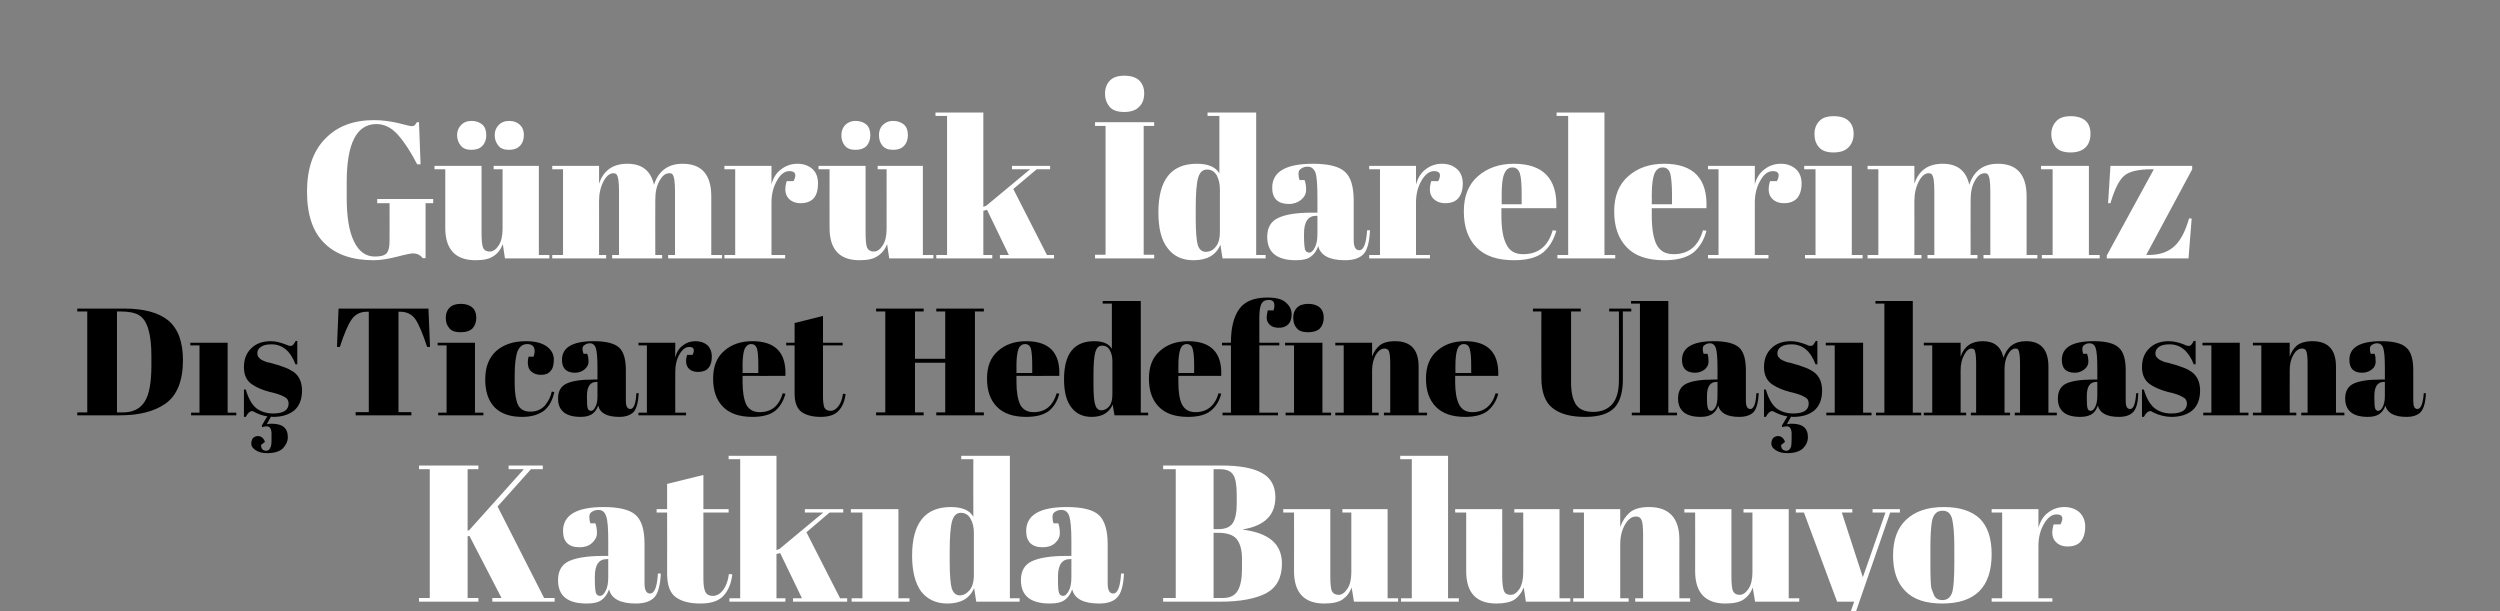
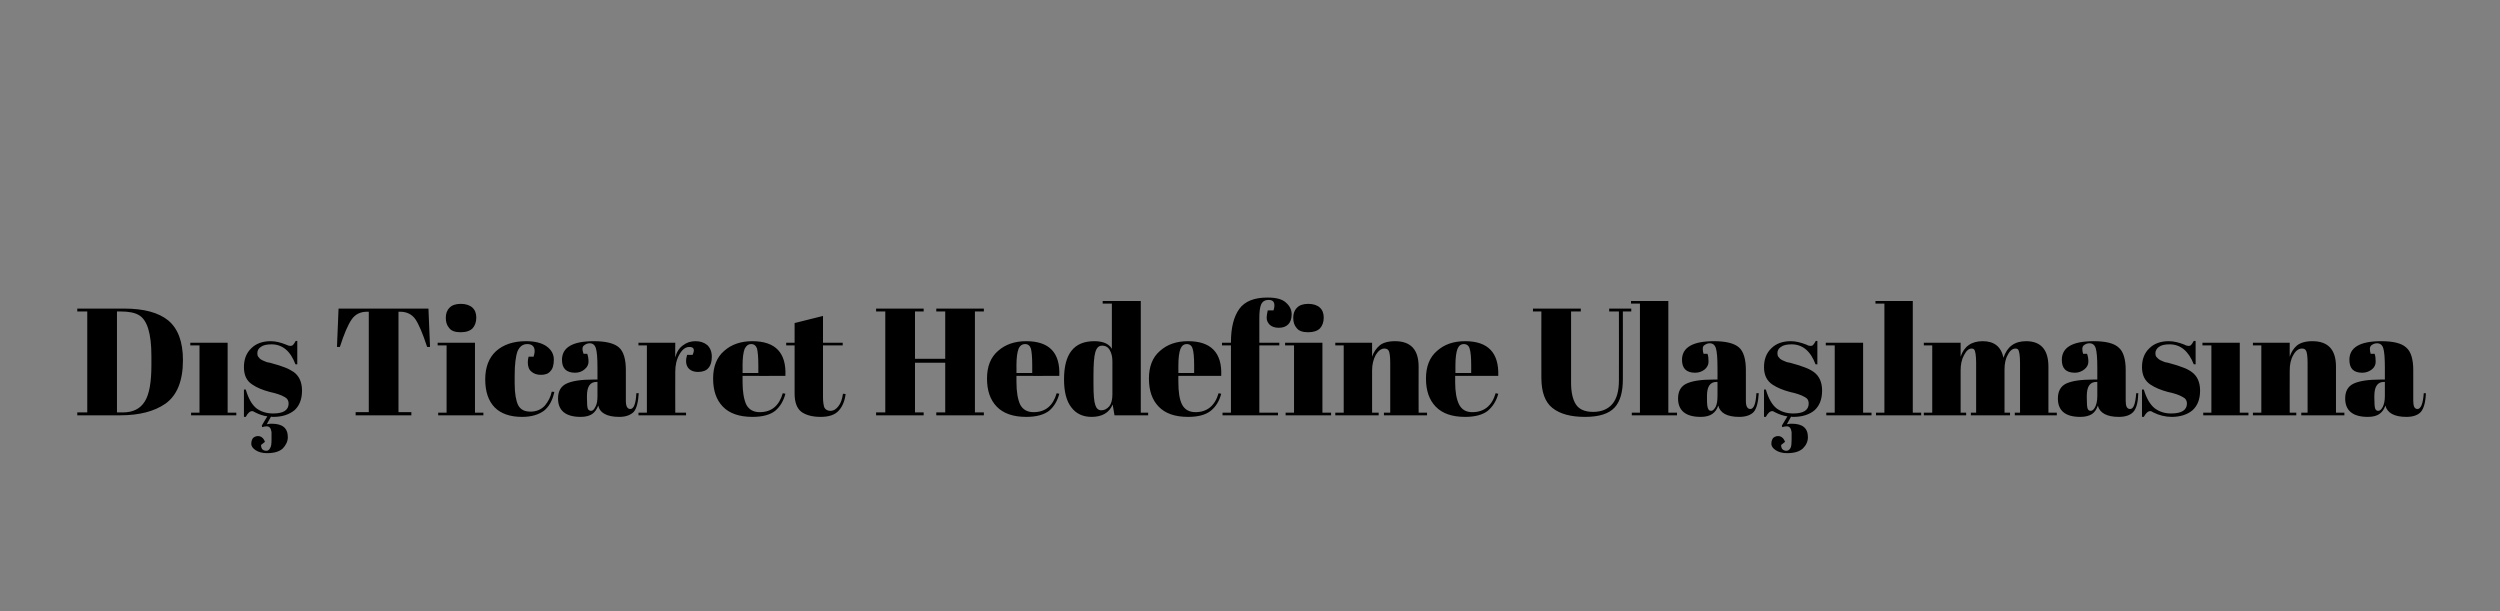
<svg xmlns="http://www.w3.org/2000/svg" version="1.1" width="951.1px" height="232.5px" viewBox="0 -20 951.1 232.5" style="top:-20px">
  <rect x="0" y="-20" width="951.1" height="232.5" fill="#808080" stroke="none" />
  <desc>G mr k darelerimiz D Ticaret Hedefine Ula lmas na Katk da Bulunuyor</desc>
  <defs />
  <g id="Polygon342758">
-     <path d="M 159.4 157.1 L 182 157.1 L 182 158.5 L 177.9 158.5 L 177.9 181.9 L 178.5 181.7 L 199.3 158.5 L 193.5 158.5 L 193.5 157.1 L 206.5 157.1 L 206.5 158.5 L 202 158.5 L 189.3 172.7 L 207 207.5 L 211 207.5 L 211 208.9 L 187.3 208.9 L 187.3 207.5 L 190.8 207.5 L 178.6 183.9 L 177.9 184 L 177.9 207.5 L 182 207.5 L 182 208.9 L 159.4 208.9 L 159.4 207.5 L 163.5 207.5 L 163.5 158.5 L 159.4 158.5 L 159.4 157.1 Z M 229.3 191.5 C 229.28 191.51 231.4 191.5 231.4 191.5 C 231.4 191.5 231.42 185.81 231.4 185.8 C 231.4 181.1 231.2 178 230.6 176.4 C 230.1 174.8 229.1 174 227.7 174 C 226.8 174 226 174.2 225.2 174.7 C 224.5 175.1 224.2 175.8 224.2 176.6 C 224.2 177.4 224.3 178.2 224.6 179.1 C 224.6 179.1 226.5 179.1 226.5 179.1 C 226.9 180.1 227.1 181.4 227.1 182.8 C 227.1 184.3 226.4 185.5 225.2 186.6 C 224 187.7 222.4 188.2 220.5 188.2 C 216.3 188.2 214.2 186.1 214.2 182 C 214.2 176 219.3 172.9 229.6 172.9 C 235.5 172.9 239.6 173.9 241.8 175.9 C 244.1 177.9 245.2 181.6 245.2 186.9 C 245.2 186.9 245.2 201.9 245.2 201.9 C 245.2 204.5 245.9 205.8 247.3 205.8 C 249 205.8 250 203.3 250.3 198.2 C 250.3 198.2 251.4 198.2 251.4 198.2 C 251.2 202.6 250.4 205.6 249 207.2 C 247.5 208.8 245.2 209.6 241.9 209.6 C 236 209.6 232.6 207.8 231.7 204.2 C 231.1 206 230.1 207.4 228.8 208.3 C 227.6 209.2 225.7 209.6 223.2 209.6 C 215.9 209.6 212.3 206.7 212.3 200.7 C 212.3 197.2 213.7 194.8 216.4 193.5 C 219.2 192.2 223.5 191.5 229.3 191.5 Z M 226.3 200.6 C 226.3 203.2 226.5 204.8 226.7 205.6 C 227 206.3 227.5 206.7 228.3 206.7 C 229 206.7 229.8 206.1 230.4 204.8 C 231.1 203.5 231.4 201.8 231.4 199.6 C 231.42 199.58 231.4 192.7 231.4 192.7 C 231.4 192.7 230.91 192.7 230.9 192.7 C 227.8 192.7 226.3 194.9 226.3 199.4 C 226.32 199.43 226.3 200.6 226.3 200.6 C 226.3 200.6 226.32 200.61 226.3 200.6 Z M 253.8 198.3 C 253.84 198.32 253.8 175 253.8 175 L 249.8 175 L 249.8 173.7 L 253.8 173.7 L 253.8 164.1 L 267.6 160.7 L 267.6 173.7 L 277.2 173.7 L 277.2 175 L 267.6 175 C 267.6 175 267.6 199.95 267.6 199.9 C 267.6 202.3 267.8 204 268.3 205.1 C 268.8 206.1 269.7 206.7 271.2 206.7 C 272.7 206.7 274 205.9 275.1 204.5 C 276.2 203 277 201 277.3 198.4 C 277.3 198.4 278.6 198.5 278.6 198.5 C 278.2 201.9 277.1 204.6 275.3 206.6 C 273.5 208.6 270.6 209.6 266.5 209.6 C 262.4 209.6 259.3 208.8 257.1 207.2 C 254.9 205.6 253.8 202.6 253.8 198.3 Z M 301.7 208.9 L 301.7 207.6 L 305.1 207.6 L 296.8 190.4 L 295.4 190.8 L 295.4 207.6 L 298.8 207.6 L 298.8 208.9 L 277.5 208.9 L 277.5 207.6 L 281.6 207.6 L 281.6 154.7 L 277.2 154.7 L 277.2 153.4 L 295.4 153.4 L 295.4 189.3 L 296.6 188.8 L 313.2 175 L 306.2 175 L 306.2 173.7 L 320.8 173.7 L 320.8 175 L 315.6 175 L 306.8 182.5 L 319.6 207.6 L 322.3 207.6 L 322.3 208.9 L 301.7 208.9 Z M 323.7 173.7 L 341.8 173.7 L 341.8 207.6 L 346 207.6 L 346 208.9 L 324 208.9 L 324 207.6 L 328.1 207.6 L 328.1 175 L 323.7 175 L 323.7 173.7 Z M 361.3 193.6 C 361.3 198.8 361.6 202.2 362.1 203.9 C 362.7 205.6 363.7 206.5 365.1 206.5 C 366.6 206.5 367.8 205.8 368.9 204.5 C 369.9 203.3 370.5 201.4 370.5 198.8 C 370.5 198.8 370.5 182.7 370.5 182.7 C 370.5 180.6 370.1 178.8 369.2 177.3 C 368.4 175.8 367.1 175.1 365.5 175.1 C 363.9 175.1 362.8 176.2 362.2 178.3 C 361.6 180.5 361.3 184.3 361.3 189.7 C 361.3 189.74 361.3 193.6 361.3 193.6 C 361.3 193.6 361.3 193.58 361.3 193.6 Z M 371.4 208.9 C 371.4 208.9 370.62 203.72 370.6 203.7 C 368.9 207.7 365.5 209.6 360.4 209.6 C 356.2 209.6 352.9 208.1 350.5 205.1 C 348.2 202 347 197.4 347 191.4 C 347 179.1 351.9 172.9 361.7 172.9 C 366 172.9 368.9 174.1 370.3 176.6 C 370.25 176.56 370.3 154.7 370.3 154.7 L 365.7 154.7 L 365.7 153.4 L 384.2 153.4 L 384.2 207.6 L 387.9 207.6 L 387.9 208.9 L 371.4 208.9 Z M 405.5 191.5 C 405.46 191.51 407.6 191.5 407.6 191.5 C 407.6 191.5 407.6 185.81 407.6 185.8 C 407.6 181.1 407.3 178 406.8 176.4 C 406.3 174.8 405.3 174 403.8 174 C 402.9 174 402.1 174.2 401.4 174.7 C 400.7 175.1 400.4 175.8 400.4 176.6 C 400.4 177.4 400.5 178.2 400.8 179.1 C 400.8 179.1 402.6 179.1 402.6 179.1 C 403 180.1 403.2 181.4 403.2 182.8 C 403.2 184.3 402.6 185.5 401.4 186.6 C 400.2 187.7 398.6 188.2 396.7 188.2 C 392.5 188.2 390.4 186.1 390.4 182 C 390.4 176 395.5 172.9 405.8 172.9 C 411.7 172.9 415.8 173.9 418 175.9 C 420.2 177.9 421.4 181.6 421.4 186.9 C 421.4 186.9 421.4 201.9 421.4 201.9 C 421.4 204.5 422.1 205.8 423.5 205.8 C 425.2 205.8 426.2 203.3 426.5 198.2 C 426.5 198.2 427.6 198.2 427.6 198.2 C 427.4 202.6 426.6 205.6 425.1 207.2 C 423.7 208.8 421.4 209.6 418.1 209.6 C 412.2 209.6 408.8 207.8 407.9 204.2 C 407.3 206 406.3 207.4 405 208.3 C 403.7 209.2 401.9 209.6 399.4 209.6 C 392.1 209.6 388.4 206.7 388.4 200.7 C 388.4 197.2 389.8 194.8 392.6 193.5 C 395.4 192.2 399.7 191.5 405.5 191.5 Z M 402.5 200.6 C 402.5 203.2 402.6 204.8 402.9 205.6 C 403.2 206.3 403.7 206.7 404.5 206.7 C 405.2 206.7 405.9 206.1 406.6 204.8 C 407.3 203.5 407.6 201.8 407.6 199.6 C 407.6 199.58 407.6 192.7 407.6 192.7 C 407.6 192.7 407.08 192.7 407.1 192.7 C 404 192.7 402.5 194.9 402.5 199.4 C 402.5 199.43 402.5 200.6 402.5 200.6 C 402.5 200.6 402.5 200.61 402.5 200.6 Z M 442.5 157.1 C 442.5 157.1 464.58 157.1 464.6 157.1 C 471.4 157.1 476.6 158 480 159.9 C 483.4 161.7 485.2 164.8 485.2 169.2 C 485.2 176 481.1 180 472.9 181.4 C 472.9 181.4 472.9 181.5 472.9 181.5 C 482.8 182.8 487.7 187 487.7 194.4 C 487.7 199.8 485.7 203.5 481.7 205.7 C 477.6 207.8 471.8 208.9 464.2 208.9 C 464.21 208.9 442.5 208.9 442.5 208.9 L 442.5 207.5 L 447.3 207.5 L 447.3 158.5 L 442.5 158.5 L 442.5 157.1 Z M 461.7 182.7 L 461.7 207.5 C 461.7 207.5 465.17 207.5 465.2 207.5 C 467.9 207.5 469.8 206.6 470.9 204.7 C 472 202.8 472.5 200 472.5 196.4 C 472.5 196.4 472.5 192.5 472.5 192.5 C 472.5 189.2 471.8 186.8 470.5 185.1 C 469.2 183.5 466.8 182.7 463.4 182.7 C 463.4 182.71 461.7 182.7 461.7 182.7 Z M 461.7 158.5 L 461.7 181.3 C 461.7 181.3 463.62 181.3 463.6 181.3 C 466.2 181.3 468 180.5 469 179 C 470 177.4 470.5 175 470.5 171.8 C 470.5 171.8 470.5 168.3 470.5 168.3 C 470.5 164.7 470.1 162.1 469.2 160.7 C 468.3 159.2 466.6 158.5 464.1 158.5 C 464.06 158.51 461.7 158.5 461.7 158.5 Z M 531.9 208.9 L 515.1 208.9 C 515.1 208.9 514.25 203.5 514.2 203.5 C 513.5 205.5 512.3 207 510.7 208.1 C 509.2 209.1 506.9 209.6 503.8 209.6 C 496.2 209.6 492.3 205.5 492.3 197.3 C 492.35 197.28 492.3 175 492.3 175 L 488.2 175 L 488.2 173.7 L 506.1 173.7 C 506.1 173.7 506.11 199.06 506.1 199.1 C 506.1 202 506.3 204 506.7 204.9 C 507.2 205.8 508 206.3 509.3 206.3 C 510.5 206.3 511.6 205.5 512.6 204 C 513.6 202.5 514.1 200.4 514.1 197.7 C 514.1 197.65 514.1 175 514.1 175 L 510.7 175 L 510.7 173.7 L 527.9 173.7 L 527.9 207.6 L 531.9 207.6 L 531.9 208.9 Z M 532.7 153.4 L 550.9 153.4 L 550.9 207.6 L 555 207.6 L 555 208.9 L 533 208.9 L 533 207.6 L 537.1 207.6 L 537.1 154.7 L 532.7 154.7 L 532.7 153.4 Z M 597.4 208.9 L 580.5 208.9 C 580.5 208.9 579.69 203.5 579.7 203.5 C 578.9 205.5 577.7 207 576.2 208.1 C 574.6 209.1 572.3 209.6 569.3 209.6 C 561.6 209.6 557.8 205.5 557.8 197.3 C 557.78 197.28 557.8 175 557.8 175 L 553.6 175 L 553.6 173.7 L 571.5 173.7 C 571.5 173.7 571.55 199.06 571.5 199.1 C 571.5 202 571.8 204 572.2 204.9 C 572.6 205.8 573.4 206.3 574.7 206.3 C 576 206.3 577.1 205.5 578.1 204 C 579 202.5 579.5 200.4 579.5 197.7 C 579.54 197.65 579.5 175 579.5 175 L 576.1 175 L 576.1 173.7 L 593.3 173.7 L 593.3 207.6 L 597.4 207.6 L 597.4 208.9 Z M 598.5 173.7 L 616.4 173.7 C 616.4 173.7 616.37 180.49 616.4 180.5 C 617.2 178.2 618.4 176.4 620 175 C 621.6 173.6 624.1 172.9 627.4 172.9 C 635 172.9 638.9 177.1 638.9 185.3 C 638.86 185.3 638.9 207.6 638.9 207.6 L 643 207.6 L 643 208.9 L 622.1 208.9 L 622.1 207.6 L 625.1 207.6 C 625.1 207.6 625.1 183.52 625.1 183.5 C 625.1 180.6 624.9 178.6 624.5 177.8 C 624.1 176.9 623.4 176.5 622.4 176.5 C 620.8 176.5 619.4 177.5 618.2 179.6 C 617 181.7 616.4 184.2 616.4 187.1 C 616.37 187.15 616.4 207.6 616.4 207.6 L 619.6 207.6 L 619.6 208.9 L 598.5 208.9 L 598.5 207.6 L 602.6 207.6 L 602.6 175 L 598.5 175 L 598.5 173.7 Z M 684.5 208.9 L 667.7 208.9 C 667.7 208.9 666.84 203.5 666.8 203.5 C 666.1 205.5 664.9 207 663.3 208.1 C 661.8 209.1 659.5 209.6 656.4 209.6 C 648.8 209.6 644.9 205.5 644.9 197.3 C 644.94 197.28 644.9 175 644.9 175 L 640.8 175 L 640.8 173.7 L 658.7 173.7 C 658.7 173.7 658.7 199.06 658.7 199.1 C 658.7 202 658.9 204 659.3 204.9 C 659.8 205.8 660.6 206.3 661.8 206.3 C 663.1 206.3 664.2 205.5 665.2 204 C 666.2 202.5 666.7 200.4 666.7 197.7 C 666.7 197.65 666.7 175 666.7 175 L 663.3 175 L 663.3 173.7 L 680.5 173.7 L 680.5 207.6 L 684.5 207.6 L 684.5 208.9 Z M 683.2 175 L 683.2 173.7 L 704.7 173.7 L 704.7 175 L 700.7 175 L 708.7 199.6 L 717.3 175 L 712.4 175 L 712.4 173.7 L 722.8 173.7 L 722.8 175 L 719.1 175 C 719.1 175 705.27 214.9 705.3 214.9 C 703.6 219.5 701.8 222.8 699.8 224.6 C 697.8 226.5 695.3 227.4 692.4 227.4 C 689.5 227.4 687.2 226.7 685.5 225.4 C 683.8 224.1 683 222.4 683 220.3 C 683 218.2 683.5 216.6 684.6 215.6 C 685.7 214.5 687.1 213.9 688.9 213.9 C 693 213.9 695.1 215.6 695.1 219 C 695.1 219.8 694.9 220.7 694.6 221.7 C 694.6 221.7 692 221.7 692 221.7 C 691.6 222.8 691.6 223.8 691.9 224.5 C 692.2 225.3 692.8 225.6 693.9 225.6 C 695.9 225.6 697.7 224.6 699.3 222.6 C 700.9 220.6 702.4 217.6 703.8 213.5 C 703.79 213.49 705.4 208.9 705.4 208.9 L 698.9 208.9 L 686.3 175 L 683.2 175 Z M 742.8 205 C 743.2 203.4 743.5 199.8 743.5 194.3 C 743.5 194.3 743.5 188 743.5 188 C 743.5 183.2 743.2 179.8 742.7 177.6 C 742.2 175.4 741 174.3 739.1 174.3 C 738 174.3 737.1 174.6 736.5 175.2 C 735.8 175.8 735.3 176.8 735 178.3 C 734.6 180.5 734.4 183.9 734.4 188.4 C 734.4 188.4 734.4 194.2 734.4 194.2 C 734.4 199.6 734.5 202.8 734.8 203.9 C 735.2 205 735.5 205.8 735.8 206.5 C 736.4 207.7 737.4 208.3 739 208.3 C 740.9 208.3 742.2 207.2 742.8 205 C 742.8 205 742.8 205 742.8 205 Z M 738.9 209.6 C 732.7 209.6 728 208.1 724.9 204.9 C 721.7 201.7 720.2 197.2 720.2 191.3 C 720.2 185.4 721.8 180.9 725.2 177.7 C 728.6 174.5 733.3 172.9 739.5 172.9 C 745.6 172.9 750.1 174.4 753.2 177.3 C 756.2 180.3 757.7 184.8 757.7 190.8 C 757.7 203.4 751.4 209.6 738.9 209.6 C 738.9 209.6 738.9 209.6 738.9 209.6 Z M 783.9 179.5 C 785.2 177 784.7 175.7 782.4 175.7 C 780.6 175.7 779 176.9 777.6 179.3 C 776.2 181.7 775.5 184.5 775.5 187.7 C 775.51 187.74 775.5 207.6 775.5 207.6 L 780.8 207.6 L 780.8 208.9 L 757.7 208.9 L 757.7 207.6 L 761.7 207.6 L 761.7 175 L 757.7 175 L 757.7 173.7 L 775.5 173.7 C 775.5 173.7 775.51 180.78 775.5 180.8 C 776.2 178.3 777.4 176.3 779.2 175 C 781 173.6 783.1 172.9 785.4 172.9 C 787.7 172.9 789.6 173.6 791.1 174.9 C 792.5 176.2 793.3 178.1 793.3 180.4 C 793.3 182.8 792.7 184.7 791.6 186 C 790.6 187.2 788.9 187.9 786.6 187.9 C 784.4 187.9 782.8 187.1 781.7 185.7 C 780.6 184.2 780.5 182.1 781.3 179.5 C 781.28 179.52 783.9 179.5 783.9 179.5 C 783.9 179.5 783.95 179.52 783.9 179.5 Z " stroke="none" fill="#fff" />
-   </g>
+     </g>
  <g id="Polygon342757">
    <path d="M 69.6 117 C 69.6 125 67.3 130.5 62.9 133.6 C 58.7 136.5 53 138 45.8 138 C 45.81 138 29.4 138 29.4 138 L 29.4 136.9 L 33.2 136.9 L 33.2 98.5 L 29.4 98.5 L 29.4 97.4 C 29.4 97.4 47.32 97.4 47.3 97.4 C 54.7 97.4 60.3 98.9 64 101.9 C 67.7 105 69.6 110 69.6 117 Z M 44.5 136.9 C 44.5 136.9 46.74 136.89 46.7 136.9 C 50.6 136.9 53.4 135.5 55.1 132.7 C 56.8 130 57.6 125.4 57.6 118.9 C 57.6 118.9 57.6 115.5 57.6 115.5 C 57.6 106.8 56 101.6 52.7 99.8 C 51.1 98.9 48.8 98.5 45.9 98.5 C 45.93 98.5 44.5 98.5 44.5 98.5 L 44.5 136.9 Z M 72.4 110.4 L 86.6 110.4 L 86.6 137 L 89.9 137 L 89.9 138 L 72.7 138 L 72.7 137 L 75.9 137 L 75.9 111.4 L 72.4 111.4 L 72.4 110.4 Z M 92.8 138.6 L 92.8 128.2 C 92.8 128.2 93.47 128.19 93.5 128.2 C 94.5 131.6 95.8 133.9 97.5 135.3 C 99.2 136.6 101.4 137.3 103.9 137.3 C 107.9 137.3 109.8 136 109.8 133.5 C 109.8 132.4 109.3 131.6 108.4 131.1 C 106.9 130.2 104.9 129.6 102.6 129.1 C 100 128.4 97.7 127.5 96 126.3 C 93.8 124.9 92.8 122.7 92.8 119.7 C 92.8 116.7 93.7 114.3 95.6 112.5 C 97.4 110.7 99.9 109.8 103 109.8 C 104.9 109.8 106.8 110.3 108.8 111.1 C 109.6 111.5 110.1 111.6 110.5 111.6 C 110.9 111.6 111.2 111.5 111.5 111.2 C 111.8 110.9 112.1 110.4 112.5 109.7 C 112.5 109.69 113.1 109.7 113.1 109.7 L 113.1 118.6 C 113.1 118.6 112.44 118.57 112.4 118.6 C 110.5 113.5 107.4 111 103.3 111 C 101.5 111 100.1 111.3 99.2 112 C 98.3 112.6 97.9 113.4 97.9 114.4 C 97.9 115 98 115.4 98.3 115.8 C 98.6 116.1 98.8 116.3 98.9 116.5 C 99.1 116.6 99.3 116.8 99.7 117 C 100 117.1 100.3 117.3 100.6 117.4 C 100.8 117.5 101.1 117.6 101.6 117.8 C 102.1 117.9 102.5 118 102.7 118 C 105.3 118.7 107.2 119.3 108.4 119.8 C 109.5 120.2 110.6 120.8 111.7 121.5 C 113.8 123 114.9 125.4 114.9 128.6 C 114.9 131.9 113.9 134.4 112 136.1 C 110 137.7 107.4 138.6 104 138.6 C 103.6 138.6 103.3 138.6 103.1 138.5 C 103.1 138.5 101.5 141.4 101.5 141.4 C 102.3 141.2 102.9 141.2 103.4 141.2 C 107.5 141.2 109.5 142.9 109.5 146.3 C 109.5 147.9 108.8 149.3 107.6 150.6 C 106.3 151.8 104.3 152.4 101.6 152.4 C 99.8 152.4 98.4 152 97.3 151.3 C 96.2 150.6 95.6 149.8 95.6 148.8 C 95.6 147.8 95.9 147.1 96.3 146.6 C 96.8 146.2 97.4 145.9 98.1 145.9 C 99.4 145.9 100.3 146.7 100.8 148.1 C 100.8 148.1 99.3 149.3 99.3 149.3 C 99.3 149.8 99.4 150.3 99.7 150.8 C 100 151.2 100.6 151.5 101.3 151.5 C 102 151.5 102.5 151.1 102.8 150.4 C 103.2 149.8 103.3 148.7 103.3 147.3 C 103.3 145.9 103.3 144.9 103.3 144.4 C 103.1 142.9 102.5 142.2 101.5 142.2 C 100.9 142.2 100.4 142.3 99.7 142.5 C 99.74 142.46 99.6 141.9 99.6 141.9 C 99.6 141.9 101.65 138.4 101.7 138.4 C 100.2 138.2 98.7 137.7 97.1 136.9 C 96.6 136.6 96.2 136.4 96 136.4 C 95.1 136.4 94.3 137.1 93.5 138.6 C 93.47 138.58 92.8 138.6 92.8 138.6 Z M 163 97.4 L 163.6 112 C 163.6 112 162.49 111.95 162.5 112 C 160.8 106.8 159.3 103.3 158 101.4 C 156.7 99.6 154.8 98.6 152.3 98.6 C 152.29 98.61 151.6 98.6 151.6 98.6 L 151.6 136.8 L 156.5 136.8 L 156.5 138 L 135.3 138 L 135.3 136.8 L 140.3 136.8 L 140.3 98.6 C 140.3 98.6 139.53 98.61 139.5 98.6 C 137.1 98.6 135.1 99.6 133.8 101.5 C 132.4 103.5 130.9 107 129.3 112 C 129.32 111.95 128.2 112 128.2 112 L 128.8 97.4 L 163 97.4 Z M 175.2 106.4 C 173.2 106.4 171.7 105.9 170.9 104.8 C 170 103.8 169.6 102.5 169.6 100.9 C 169.6 99.4 170 98.1 171 97.1 C 171.9 96.1 173.4 95.6 175.3 95.6 C 177.2 95.6 178.7 96.1 179.7 97 C 180.7 97.9 181.2 99.2 181.2 100.8 C 181.2 102.5 180.7 103.9 179.8 104.9 C 178.8 105.9 177.3 106.4 175.2 106.4 Z M 166.5 110.4 L 180.7 110.4 L 180.7 137 L 183.9 137 L 183.9 138 L 166.7 138 L 166.7 137 L 169.9 137 L 169.9 111.4 L 166.5 111.4 L 166.5 110.4 Z M 203.4 113.6 C 203.4 111.8 202.4 110.9 200.6 110.9 C 198.9 110.9 197.7 111.8 196.9 113.6 C 196.2 115.5 195.8 118.6 195.8 122.9 C 195.8 122.9 195.8 125.9 195.8 125.9 C 195.8 129.7 196.3 132.4 197.1 134.1 C 198 135.8 199.5 136.6 201.8 136.6 C 204.1 136.6 205.9 135.8 207.3 134.3 C 208.6 132.7 209.5 131 209.9 129 C 209.9 129 210.9 129.1 210.9 129.1 C 210.2 132.4 208.8 134.8 206.9 136.3 C 204.8 137.8 202.1 138.6 198.6 138.6 C 194.1 138.6 190.6 137.4 188.2 135 C 185.8 132.5 184.6 129 184.6 124.3 C 184.6 119.7 186 116.1 188.7 113.6 C 191.5 111.1 195.3 109.8 200.1 109.8 C 203.6 109.8 206.2 110.5 208 111.8 C 209.8 113.1 210.7 114.8 210.7 116.8 C 210.7 118.8 210.3 120.3 209.4 121.2 C 208.6 122.2 207.4 122.6 205.8 122.6 C 204.3 122.6 203.1 122.2 202.2 121.4 C 201.2 120.6 200.8 119.4 200.8 117.8 C 200.8 117.1 200.9 116.4 201.1 115.7 C 201.1 115.7 203 115.7 203 115.7 C 203.2 115 203.4 114.3 203.4 113.6 C 203.4 113.6 203.4 113.6 203.4 113.6 Z M 225.6 124.4 C 225.64 124.37 227.3 124.4 227.3 124.4 C 227.3 124.4 227.32 119.9 227.3 119.9 C 227.3 116.2 227.1 113.8 226.7 112.5 C 226.3 111.2 225.5 110.6 224.4 110.6 C 223.7 110.6 223 110.8 222.5 111.2 C 221.9 111.5 221.6 112 221.6 112.7 C 221.6 113.3 221.8 114 222 114.6 C 222 114.6 223.4 114.6 223.4 114.6 C 223.7 115.4 223.9 116.4 223.9 117.6 C 223.9 118.7 223.4 119.7 222.4 120.5 C 221.5 121.3 220.3 121.8 218.8 121.8 C 215.5 121.8 213.8 120.2 213.8 116.9 C 213.8 112.2 217.8 109.8 225.9 109.8 C 230.5 109.8 233.7 110.6 235.5 112.2 C 237.2 113.7 238.1 116.6 238.1 120.8 C 238.1 120.8 238.1 132.5 238.1 132.5 C 238.1 134.6 238.7 135.6 239.8 135.6 C 241.1 135.6 241.9 133.6 242.1 129.6 C 242.1 129.6 243 129.6 243 129.6 C 242.8 133 242.2 135.4 241.1 136.7 C 239.9 137.9 238.1 138.6 235.6 138.6 C 230.9 138.6 228.2 137.1 227.6 134.3 C 227 135.8 226.3 136.8 225.3 137.5 C 224.3 138.2 222.8 138.6 220.9 138.6 C 215.2 138.6 212.3 136.2 212.3 131.6 C 212.3 128.8 213.4 126.9 215.6 125.9 C 217.8 124.9 221.1 124.4 225.6 124.4 Z M 223.3 131.5 C 223.3 133.5 223.4 134.8 223.6 135.4 C 223.8 136 224.3 136.3 224.9 136.3 C 225.5 136.3 226 135.8 226.5 134.8 C 227.1 133.8 227.3 132.4 227.3 130.7 C 227.32 130.69 227.3 125.3 227.3 125.3 C 227.3 125.3 226.91 125.29 226.9 125.3 C 224.5 125.3 223.3 127.1 223.3 130.6 C 223.32 130.57 223.3 131.5 223.3 131.5 C 223.3 131.5 223.32 131.5 223.3 131.5 Z M 263.5 115 C 264.4 113 264 112 262.3 112 C 260.8 112 259.6 112.9 258.5 114.8 C 257.4 116.7 256.9 118.9 256.9 121.4 C 256.86 121.41 256.9 137 256.9 137 L 261 137 L 261 138 L 242.9 138 L 242.9 137 L 246.1 137 L 246.1 111.4 L 242.9 111.4 L 242.9 110.4 L 256.9 110.4 C 256.9 110.4 256.86 115.96 256.9 116 C 257.4 114 258.3 112.5 259.8 111.4 C 261.2 110.3 262.8 109.8 264.6 109.8 C 266.4 109.8 267.9 110.3 269.1 111.3 C 270.2 112.4 270.8 113.8 270.8 115.7 C 270.8 117.6 270.4 119 269.5 120 C 268.7 121 267.3 121.5 265.6 121.5 C 263.8 121.5 262.5 120.9 261.7 119.8 C 260.9 118.6 260.8 117 261.4 115 C 261.38 114.97 263.5 115 263.5 115 C 263.5 115 263.47 114.97 263.5 115 Z M 286.3 138.6 C 281.3 138.6 277.5 137.3 275 134.7 C 272.5 132.1 271.3 128.6 271.3 124 C 271.3 119.4 272.7 115.9 275.5 113.5 C 278.3 111 281.9 109.8 286.2 109.8 C 295 109.8 299.2 114.2 298.8 123 C 298.84 123.03 282.5 123 282.5 123 C 282.5 123 282.49 125.29 282.5 125.3 C 282.5 129.1 283 131.9 283.9 133.9 C 284.9 135.8 286.6 136.8 289 136.8 C 293.5 136.8 296.4 134.4 297.8 129.6 C 297.8 129.6 298.8 129.8 298.8 129.8 C 298.1 132.5 296.8 134.7 294.9 136.3 C 293 137.8 290.1 138.6 286.3 138.6 C 286.3 138.6 286.3 138.6 286.3 138.6 Z M 282.5 121.9 L 288.5 121.9 C 288.5 121.9 288.52 119.03 288.5 119 C 288.5 115.9 288.3 113.8 288 112.6 C 287.6 111.5 286.9 110.9 285.8 110.9 C 284.7 110.9 283.9 111.5 283.3 112.7 C 282.8 114 282.5 116.1 282.5 119 C 282.55 119.03 282.5 121.9 282.5 121.9 Z M 302.3 129.7 C 302.31 129.7 302.3 111.4 302.3 111.4 L 299.1 111.4 L 299.1 110.4 L 302.3 110.4 L 302.3 102.9 L 313.1 100.2 L 313.1 110.4 L 320.6 110.4 L 320.6 111.4 L 313.1 111.4 C 313.1 111.4 313.09 130.98 313.1 131 C 313.1 132.8 313.3 134.1 313.6 135 C 314 135.8 314.8 136.3 315.9 136.3 C 317.1 136.3 318.1 135.7 319 134.5 C 319.9 133.4 320.4 131.8 320.7 129.8 C 320.7 129.8 321.7 129.9 321.7 129.9 C 321.4 132.5 320.5 134.7 319.1 136.2 C 317.7 137.8 315.4 138.6 312.2 138.6 C 309 138.6 306.6 137.9 304.9 136.7 C 303.2 135.4 302.3 133.1 302.3 129.7 Z M 333.3 97.4 L 351.4 97.4 L 351.4 98.5 L 348.1 98.5 L 348.1 116.5 L 359.6 116.5 L 359.6 98.5 L 356.2 98.5 L 356.2 97.4 L 374.3 97.4 L 374.3 98.5 L 370.9 98.5 L 370.9 136.9 L 374.3 136.9 L 374.3 138 L 356.2 138 L 356.2 136.9 L 359.6 136.9 L 359.6 118 L 348.1 118 L 348.1 136.9 L 351.4 136.9 L 351.4 138 L 333.3 138 L 333.3 136.9 L 336.8 136.9 L 336.8 98.5 L 333.3 98.5 L 333.3 97.4 Z M 390.4 138.6 C 385.5 138.6 381.7 137.3 379.2 134.7 C 376.7 132.1 375.5 128.6 375.5 124 C 375.5 119.4 376.9 115.9 379.7 113.5 C 382.5 111 386.1 109.8 390.4 109.8 C 399.2 109.8 403.4 114.2 403 123 C 403.03 123.03 386.7 123 386.7 123 C 386.7 123 386.68 125.29 386.7 125.3 C 386.7 129.1 387.2 131.9 388.1 133.9 C 389.1 135.8 390.8 136.8 393.2 136.8 C 397.7 136.8 400.6 134.4 402 129.6 C 402 129.6 403 129.8 403 129.8 C 402.3 132.5 401 134.7 399.1 136.3 C 397.1 137.8 394.3 138.6 390.4 138.6 C 390.4 138.6 390.4 138.6 390.4 138.6 Z M 386.7 121.9 L 392.7 121.9 C 392.7 121.9 392.71 119.03 392.7 119 C 392.7 115.9 392.5 113.8 392.2 112.6 C 391.8 111.5 391.1 110.9 390 110.9 C 388.9 110.9 388 111.5 387.5 112.7 C 387 114 386.7 116.1 386.7 119 C 386.74 119.03 386.7 121.9 386.7 121.9 Z M 416 126 C 416 130.1 416.2 132.7 416.7 134.1 C 417.1 135.4 417.9 136.1 419 136.1 C 420.1 136.1 421.1 135.6 422 134.6 C 422.8 133.6 423.2 132.1 423.2 130.1 C 423.2 130.1 423.2 117.5 423.2 117.5 C 423.2 115.8 422.9 114.4 422.2 113.2 C 421.6 112.1 420.6 111.5 419.3 111.5 C 418 111.5 417.2 112.3 416.7 114 C 416.2 115.7 416 118.7 416 123 C 416.01 122.97 416 126 416 126 C 416 126 416.01 125.99 416 126 Z M 424 138 C 424 138 423.32 133.94 423.3 133.9 C 422 137 419.3 138.6 415.3 138.6 C 412 138.6 409.4 137.4 407.6 135 C 405.7 132.6 404.8 129 404.8 124.3 C 404.8 114.6 408.6 109.8 416.3 109.8 C 419.7 109.8 421.9 110.8 423 112.7 C 423.03 112.65 423 95.5 423 95.5 L 419.5 95.5 L 419.5 94.5 L 434 94.5 L 434 137 L 436.8 137 L 436.8 138 L 424 138 Z M 452 138.6 C 447 138.6 443.3 137.3 440.8 134.7 C 438.3 132.1 437.1 128.6 437.1 124 C 437.1 119.4 438.5 115.9 441.3 113.5 C 444.1 111 447.6 109.8 452 109.8 C 460.7 109.8 465 114.2 464.6 123 C 464.62 123.03 448.3 123 448.3 123 C 448.3 123 448.26 125.29 448.3 125.3 C 448.3 129.1 448.7 131.9 449.7 133.9 C 450.7 135.8 452.4 136.8 454.8 136.8 C 459.2 136.8 462.2 134.4 463.6 129.6 C 463.6 129.6 464.6 129.8 464.6 129.8 C 463.9 132.5 462.6 134.7 460.6 136.3 C 458.7 137.8 455.9 138.6 452 138.6 C 452 138.6 452 138.6 452 138.6 Z M 448.3 121.9 L 454.3 121.9 C 454.3 121.9 454.29 119.03 454.3 119 C 454.3 115.9 454.1 113.8 453.7 112.6 C 453.4 111.5 452.6 110.9 451.5 110.9 C 450.4 110.9 449.6 111.5 449.1 112.7 C 448.6 114 448.3 116.1 448.3 119 C 448.32 119.03 448.3 121.9 448.3 121.9 Z M 484.5 98.1 C 485.3 95.5 484.7 94.1 482.7 94.1 C 481.2 94.1 480.3 94.7 479.8 95.8 C 479.3 96.9 479.1 98.7 479.1 101.1 C 479.09 101.11 479.1 110.4 479.1 110.4 L 486.7 110.4 L 486.7 111.4 L 479.1 111.4 L 479.1 137 L 486.2 137 L 486.2 138 L 465.1 138 L 465.1 137 L 468.3 137 L 468.3 111.4 L 464.9 111.4 L 464.9 110.4 L 468.3 110.4 C 468.3 110.4 468.31 110.16 468.3 110.2 C 468.3 104.6 469.4 100.4 471.5 97.5 C 473.6 94.6 477.2 93.2 482.2 93.2 C 485.5 93.2 487.8 93.8 489.2 95.1 C 490.7 96.4 491.4 97.9 491.4 99.6 C 491.4 101.3 490.9 102.6 490.1 103.4 C 489.2 104.3 488 104.7 486.5 104.7 C 485 104.7 483.9 104.3 483.1 103.6 C 482.3 102.8 481.9 101.9 481.9 101 C 481.9 100 482.1 99 482.3 98.1 C 482.28 98.09 484.5 98.1 484.5 98.1 C 484.5 98.1 484.49 98.09 484.5 98.1 Z M 497.7 106.4 C 495.6 106.4 494.1 105.9 493.3 104.8 C 492.4 103.8 492 102.5 492 100.9 C 492 99.4 492.4 98.1 493.4 97.1 C 494.3 96.1 495.8 95.6 497.7 95.6 C 499.6 95.6 501.1 96.1 502.1 97 C 503.1 97.9 503.6 99.2 503.6 100.8 C 503.6 102.5 503.1 103.9 502.2 104.9 C 501.2 105.9 499.7 106.4 497.7 106.4 Z M 488.9 110.4 L 503.1 110.4 L 503.1 137 L 506.4 137 L 506.4 138 L 489.1 138 L 489.1 137 L 492.3 137 L 492.3 111.4 L 488.9 111.4 L 488.9 110.4 Z M 508 110.4 L 522 110.4 C 522 110.4 522.02 115.72 522 115.7 C 522.6 113.9 523.6 112.5 524.9 111.4 C 526.1 110.4 528.1 109.8 530.7 109.8 C 536.7 109.8 539.7 113 539.7 119.5 C 539.66 119.49 539.7 137 539.7 137 L 542.9 137 L 542.9 138 L 526.5 138 L 526.5 137 L 528.9 137 C 528.9 137 528.87 118.1 528.9 118.1 C 528.9 115.8 528.7 114.3 528.4 113.6 C 528.1 112.9 527.5 112.6 526.7 112.6 C 525.5 112.6 524.4 113.4 523.4 115 C 522.5 116.7 522 118.6 522 120.9 C 522.02 120.94 522 137 522 137 L 524.5 137 L 524.5 138 L 508 138 L 508 137 L 511.2 137 L 511.2 111.4 L 508 111.4 L 508 110.4 Z M 557.4 138.6 C 552.4 138.6 548.7 137.3 546.2 134.7 C 543.7 132.1 542.5 128.6 542.5 124 C 542.5 119.4 543.9 115.9 546.7 113.5 C 549.5 111 553 109.8 557.4 109.8 C 566.1 109.8 570.3 114.2 570 123 C 570 123.03 553.6 123 553.6 123 C 553.6 123 553.65 125.29 553.6 125.3 C 553.6 129.1 554.1 131.9 555.1 133.9 C 556.1 135.8 557.7 136.8 560.1 136.8 C 564.6 136.8 567.6 134.4 569 129.6 C 569 129.6 570 129.8 570 129.8 C 569.3 132.5 567.9 134.7 566 136.3 C 564.1 137.8 561.2 138.6 557.4 138.6 C 557.4 138.6 557.4 138.6 557.4 138.6 Z M 553.7 121.9 L 559.7 121.9 C 559.7 121.9 559.68 119.03 559.7 119 C 559.7 115.9 559.5 113.8 559.1 112.6 C 558.8 111.5 558 110.9 556.9 110.9 C 555.8 110.9 555 111.5 554.5 112.7 C 554 114 553.7 116.1 553.7 119 C 553.7 119.03 553.7 121.9 553.7 121.9 Z M 597.7 125.6 C 597.7 129.2 598.3 131.9 599.5 133.8 C 600.7 135.7 602.9 136.7 606.1 136.7 C 609.2 136.7 611.7 135.7 613.4 133.7 C 615.1 131.7 615.9 128.7 615.9 124.7 C 615.94 124.71 615.9 98.5 615.9 98.5 L 612.2 98.5 L 612.2 97.4 L 620.6 97.4 L 620.6 98.5 L 617.4 98.5 C 617.4 98.5 617.44 124.31 617.4 124.3 C 617.4 129.1 616.4 132.7 614.3 135 C 612.1 137.4 608.4 138.6 603 138.6 C 597.6 138.6 593.5 137.5 590.6 135.2 C 587.8 133 586.4 129.1 586.4 123.7 C 586.36 123.67 586.4 98.5 586.4 98.5 L 583.2 98.5 L 583.2 97.4 L 601.4 97.4 L 601.4 98.5 L 597.7 98.5 L 597.7 125.6 C 597.7 125.6 597.67 125.64 597.7 125.6 Z M 620.5 94.5 L 634.7 94.5 L 634.7 137 L 638 137 L 638 138 L 620.8 138 L 620.8 137 L 623.9 137 L 623.9 95.5 L 620.5 95.5 L 620.5 94.5 Z M 651.8 124.4 C 651.76 124.37 653.4 124.4 653.4 124.4 C 653.4 124.4 653.44 119.9 653.4 119.9 C 653.4 116.2 653.2 113.8 652.8 112.5 C 652.4 111.2 651.6 110.6 650.5 110.6 C 649.8 110.6 649.2 110.8 648.6 111.2 C 648 111.5 647.8 112 647.8 112.7 C 647.8 113.3 647.9 114 648.1 114.6 C 648.1 114.6 649.6 114.6 649.6 114.6 C 649.9 115.4 650 116.4 650 117.6 C 650 118.7 649.5 119.7 648.6 120.5 C 647.6 121.3 646.4 121.8 644.9 121.8 C 641.6 121.8 639.9 120.2 639.9 116.9 C 639.9 112.2 644 109.8 652 109.8 C 656.6 109.8 659.8 110.6 661.6 112.2 C 663.3 113.7 664.2 116.6 664.2 120.8 C 664.2 120.8 664.2 132.5 664.2 132.5 C 664.2 134.6 664.8 135.6 665.9 135.6 C 667.2 135.6 668 133.6 668.2 129.6 C 668.2 129.6 669.1 129.6 669.1 129.6 C 668.9 133 668.3 135.4 667.2 136.7 C 666.1 137.9 664.2 138.6 661.7 138.6 C 657 138.6 654.4 137.1 653.7 134.3 C 653.2 135.8 652.4 136.8 651.4 137.5 C 650.4 138.2 648.9 138.6 647 138.6 C 641.3 138.6 638.4 136.2 638.4 131.6 C 638.4 128.8 639.5 126.9 641.7 125.9 C 643.9 124.9 647.2 124.4 651.8 124.4 Z M 649.4 131.5 C 649.4 133.5 649.5 134.8 649.8 135.4 C 650 136 650.4 136.3 651 136.3 C 651.6 136.3 652.1 135.8 652.7 134.8 C 653.2 133.8 653.4 132.4 653.4 130.7 C 653.44 130.69 653.4 125.3 653.4 125.3 C 653.4 125.3 653.03 125.29 653 125.3 C 650.6 125.3 649.4 127.1 649.4 130.6 C 649.44 130.57 649.4 131.5 649.4 131.5 C 649.4 131.5 649.44 131.5 649.4 131.5 Z M 671.1 138.6 L 671.1 128.2 C 671.1 128.2 671.78 128.19 671.8 128.2 C 672.8 131.6 674.1 133.9 675.8 135.3 C 677.5 136.6 679.7 137.3 682.2 137.3 C 686.2 137.3 688.1 136 688.1 133.5 C 688.1 132.4 687.7 131.6 686.7 131.1 C 685.2 130.2 683.2 129.6 680.9 129.1 C 678.3 128.4 676.1 127.5 674.3 126.3 C 672.2 124.9 671.1 122.7 671.1 119.7 C 671.1 116.7 672 114.3 673.9 112.5 C 675.7 110.7 678.2 109.8 681.3 109.8 C 683.2 109.8 685.1 110.3 687.2 111.1 C 687.9 111.5 688.4 111.6 688.8 111.6 C 689.2 111.6 689.6 111.5 689.8 111.2 C 690.1 110.9 690.4 110.4 690.8 109.7 C 690.81 109.69 691.4 109.7 691.4 109.7 L 691.4 118.6 C 691.4 118.6 690.75 118.57 690.7 118.6 C 688.8 113.5 685.7 111 681.6 111 C 679.8 111 678.4 111.3 677.5 112 C 676.6 112.6 676.2 113.4 676.2 114.4 C 676.2 115 676.3 115.4 676.6 115.8 C 676.9 116.1 677.1 116.3 677.2 116.5 C 677.4 116.6 677.6 116.8 678 117 C 678.3 117.1 678.6 117.3 678.9 117.4 C 679.1 117.5 679.4 117.6 679.9 117.8 C 680.4 117.9 680.8 118 681 118 C 683.6 118.7 685.5 119.3 686.7 119.8 C 687.8 120.2 689 120.8 690 121.5 C 692.1 123 693.2 125.4 693.2 128.6 C 693.2 131.9 692.2 134.4 690.3 136.1 C 688.4 137.7 685.7 138.6 682.3 138.6 C 681.9 138.6 681.6 138.6 681.4 138.5 C 681.4 138.5 679.8 141.4 679.8 141.4 C 680.6 141.2 681.2 141.2 681.7 141.2 C 685.8 141.2 687.8 142.9 687.8 146.3 C 687.8 147.9 687.2 149.3 685.9 150.6 C 684.6 151.8 682.6 152.4 679.9 152.4 C 678.1 152.4 676.7 152 675.6 151.3 C 674.5 150.6 673.9 149.8 673.9 148.8 C 673.9 147.8 674.2 147.1 674.6 146.6 C 675.1 146.2 675.7 145.9 676.4 145.9 C 677.7 145.9 678.6 146.7 679.1 148.1 C 679.1 148.1 677.6 149.3 677.6 149.3 C 677.6 149.8 677.7 150.3 678 150.8 C 678.4 151.2 678.9 151.5 679.6 151.5 C 680.3 151.5 680.8 151.1 681.2 150.4 C 681.5 149.8 681.6 148.7 681.6 147.3 C 681.6 145.9 681.6 144.9 681.6 144.4 C 681.4 142.9 680.8 142.2 679.8 142.2 C 679.2 142.2 678.7 142.3 678 142.5 C 678.05 142.46 677.9 141.9 677.9 141.9 C 677.9 141.9 679.96 138.4 680 138.4 C 678.5 138.2 677 137.7 675.4 136.9 C 674.9 136.6 674.5 136.4 674.3 136.4 C 673.4 136.4 672.6 137.1 671.8 138.6 C 671.78 138.58 671.1 138.6 671.1 138.6 Z M 694.6 110.4 L 708.8 110.4 L 708.8 137 L 712 137 L 712 138 L 694.8 138 L 694.8 137 L 698 137 L 698 111.4 L 694.6 111.4 L 694.6 110.4 Z M 713.5 94.5 L 727.7 94.5 L 727.7 137 L 730.9 137 L 730.9 138 L 713.7 138 L 713.7 137 L 716.9 137 L 716.9 95.5 L 713.5 95.5 L 713.5 94.5 Z M 731.9 110.4 L 745.9 110.4 C 745.9 110.4 745.88 115.72 745.9 115.7 C 747.2 111.8 750 109.8 754.3 109.8 C 758.7 109.8 761.3 111.9 762.2 116.1 C 763.6 111.9 766.4 109.8 770.8 109.8 C 776.4 109.8 779.3 113 779.3 119.5 C 779.29 119.49 779.3 137 779.3 137 L 782.5 137 L 782.5 138 L 766.5 138 L 766.5 137 L 768.5 137 C 768.5 137 768.5 118.1 768.5 118.1 C 768.5 115.2 768.2 113.4 767.7 112.9 C 767.5 112.7 767.2 112.6 766.8 112.6 C 765.7 112.6 764.7 113.3 763.9 114.9 C 763 116.4 762.6 118.3 762.6 120.6 C 762.58 120.6 762.6 137 762.6 137 L 764.7 137 L 764.7 138 L 749.8 138 L 749.8 137 L 751.8 137 C 751.8 137 751.79 118.1 751.8 118.1 C 751.8 115.2 751.5 113.4 751 112.9 C 750.8 112.7 750.5 112.6 750.1 112.6 C 749 112.6 748.1 113.4 747.2 115.1 C 746.3 116.7 745.9 118.7 745.9 120.9 C 745.88 120.94 745.9 137 745.9 137 L 748 137 L 748 138 L 731.9 138 L 731.9 137 L 735.1 137 L 735.1 111.4 L 731.9 111.4 L 731.9 110.4 Z M 796.2 124.4 C 796.2 124.37 797.9 124.4 797.9 124.4 C 797.9 124.4 797.89 119.9 797.9 119.9 C 797.9 116.2 797.7 113.8 797.3 112.5 C 796.9 111.2 796.1 110.6 794.9 110.6 C 794.2 110.6 793.6 110.8 793 111.2 C 792.5 111.5 792.2 112 792.2 112.7 C 792.2 113.3 792.3 114 792.5 114.6 C 792.5 114.6 794 114.6 794 114.6 C 794.3 115.4 794.5 116.4 794.5 117.6 C 794.5 118.7 794 119.7 793 120.5 C 792 121.3 790.8 121.8 789.4 121.8 C 786 121.8 784.4 120.2 784.4 116.9 C 784.4 112.2 788.4 109.8 796.5 109.8 C 801.1 109.8 804.3 110.6 806 112.2 C 807.8 113.7 808.7 116.6 808.7 120.8 C 808.7 120.8 808.7 132.5 808.7 132.5 C 808.7 134.6 809.2 135.6 810.4 135.6 C 811.7 135.6 812.4 133.6 812.7 129.6 C 812.7 129.6 813.5 129.6 813.5 129.6 C 813.4 133 812.8 135.4 811.6 136.7 C 810.5 137.9 808.7 138.6 806.1 138.6 C 801.5 138.6 798.8 137.1 798.1 134.3 C 797.6 135.8 796.9 136.8 795.9 137.5 C 794.8 138.2 793.4 138.6 791.4 138.6 C 785.7 138.6 782.9 136.2 782.9 131.6 C 782.9 128.8 784 126.9 786.1 125.9 C 788.3 124.9 791.7 124.4 796.2 124.4 Z M 793.9 131.5 C 793.9 133.5 794 134.8 794.2 135.4 C 794.4 136 794.8 136.3 795.4 136.3 C 796 136.3 796.6 135.8 797.1 134.8 C 797.6 133.8 797.9 132.4 797.9 130.7 C 797.89 130.69 797.9 125.3 797.9 125.3 C 797.9 125.3 797.48 125.29 797.5 125.3 C 795.1 125.3 793.9 127.1 793.9 130.6 C 793.88 130.57 793.9 131.5 793.9 131.5 C 793.9 131.5 793.88 131.5 793.9 131.5 Z M 814.9 138.6 L 814.9 128.2 C 814.9 128.2 815.6 128.19 815.6 128.2 C 816.6 131.6 818 133.9 819.7 135.3 C 821.4 136.6 823.5 137.3 826 137.3 C 830 137.3 832 136 832 133.5 C 832 132.4 831.5 131.6 830.5 131.1 C 829 130.2 827.1 129.6 824.7 129.1 C 822.1 128.4 819.9 127.5 818.1 126.3 C 816 124.9 814.9 122.7 814.9 119.7 C 814.9 116.7 815.8 114.3 817.7 112.5 C 819.5 110.7 822 109.8 825.1 109.8 C 827 109.8 829 110.3 831 111.1 C 831.7 111.5 832.3 111.6 832.6 111.6 C 833 111.6 833.4 111.5 833.6 111.2 C 833.9 110.9 834.2 110.4 834.6 109.7 C 834.62 109.69 835.3 109.7 835.3 109.7 L 835.3 118.6 C 835.3 118.6 834.56 118.57 834.6 118.6 C 832.6 113.5 829.5 111 825.4 111 C 823.6 111 822.2 111.3 821.3 112 C 820.5 112.6 820 113.4 820 114.4 C 820 115 820.1 115.4 820.4 115.8 C 820.7 116.1 820.9 116.3 821.1 116.5 C 821.2 116.6 821.5 116.8 821.8 117 C 822.2 117.1 822.4 117.3 822.7 117.4 C 822.9 117.5 823.3 117.6 823.7 117.8 C 824.2 117.9 824.6 118 824.8 118 C 827.4 118.7 829.3 119.3 830.5 119.8 C 831.7 120.2 832.8 120.8 833.8 121.5 C 835.9 123 837 125.4 837 128.6 C 837 131.9 836 134.4 834.1 136.1 C 832.2 137.7 829.5 138.6 826.2 138.6 C 823.8 138.6 821.4 138 819.2 136.9 C 818.7 136.6 818.4 136.4 818.1 136.4 C 817.2 136.4 816.4 137.1 815.6 138.6 C 815.6 138.58 814.9 138.6 814.9 138.6 Z M 837.9 110.4 L 852.1 110.4 L 852.1 137 L 855.4 137 L 855.4 138 L 838.2 138 L 838.2 137 L 841.3 137 L 841.3 111.4 L 837.9 111.4 L 837.9 110.4 Z M 857.1 110.4 L 871.1 110.4 C 871.1 110.4 871.06 115.72 871.1 115.7 C 871.7 113.9 872.6 112.5 873.9 111.4 C 875.2 110.4 877.1 109.8 879.7 109.8 C 885.7 109.8 888.7 113 888.7 119.5 C 888.69 119.49 888.7 137 888.7 137 L 891.9 137 L 891.9 138 L 875.5 138 L 875.5 137 L 877.9 137 C 877.9 137 877.9 118.1 877.9 118.1 C 877.9 115.8 877.7 114.3 877.4 113.6 C 877.1 112.9 876.6 112.6 875.8 112.6 C 874.5 112.6 873.4 113.4 872.5 115 C 871.5 116.7 871.1 118.6 871.1 120.9 C 871.06 120.94 871.1 137 871.1 137 L 873.6 137 L 873.6 138 L 857.1 138 L 857.1 137 L 860.3 137 L 860.3 111.4 L 857.1 111.4 L 857.1 110.4 Z M 905.6 124.4 C 905.58 124.37 907.3 124.4 907.3 124.4 C 907.3 124.4 907.27 119.9 907.3 119.9 C 907.3 116.2 907.1 113.8 906.7 112.5 C 906.3 111.2 905.5 110.6 904.3 110.6 C 903.6 110.6 903 110.8 902.4 111.2 C 901.9 111.5 901.6 112 901.6 112.7 C 901.6 113.3 901.7 114 901.9 114.6 C 901.9 114.6 903.4 114.6 903.4 114.6 C 903.7 115.4 903.8 116.4 903.8 117.6 C 903.8 118.7 903.4 119.7 902.4 120.5 C 901.4 121.3 900.2 121.8 898.7 121.8 C 895.4 121.8 893.8 120.2 893.8 116.9 C 893.8 112.2 897.8 109.8 905.9 109.8 C 910.5 109.8 913.7 110.6 915.4 112.2 C 917.2 113.7 918.1 116.6 918.1 120.8 C 918.1 120.8 918.1 132.5 918.1 132.5 C 918.1 134.6 918.6 135.6 919.7 135.6 C 921 135.6 921.8 133.6 922.1 129.6 C 922.1 129.6 922.9 129.6 922.9 129.6 C 922.8 133 922.1 135.4 921 136.7 C 919.9 137.9 918.1 138.6 915.5 138.6 C 910.9 138.6 908.2 137.1 907.5 134.3 C 907 135.8 906.2 136.8 905.2 137.5 C 904.2 138.2 902.8 138.6 900.8 138.6 C 895.1 138.6 892.2 136.2 892.2 131.6 C 892.2 128.8 893.3 126.9 895.5 125.9 C 897.7 124.9 901.1 124.4 905.6 124.4 Z M 903.3 131.5 C 903.3 133.5 903.4 134.8 903.6 135.4 C 903.8 136 904.2 136.3 904.8 136.3 C 905.4 136.3 906 135.8 906.5 134.8 C 907 133.8 907.3 132.4 907.3 130.7 C 907.27 130.69 907.3 125.3 907.3 125.3 C 907.3 125.3 906.86 125.29 906.9 125.3 C 904.5 125.3 903.3 127.1 903.3 130.6 C 903.26 130.57 903.3 131.5 903.3 131.5 C 903.3 131.5 903.26 131.5 903.3 131.5 Z " stroke="none" fill="#000" />
  </g>
  <g id="Polygon342756">
-     <path d="M 142.6 77.6 C 145 77.6 146.6 77.1 147.2 76.2 C 147.9 75.3 148.2 73.8 148.2 71.7 C 148.24 71.71 148.2 57.3 148.2 57.3 L 143.5 57.3 L 143.5 55.7 L 164.8 55.7 L 164.8 57.3 L 161.9 57.3 L 161.9 78.2 C 161.9 78.2 160.82 78.22 160.8 78.2 C 159.9 77 158.7 76.4 157 76.4 C 156.4 76.4 154.3 76.8 150.9 77.7 C 147.4 78.6 144.5 79 142.1 79 C 134.1 79 127.8 76.9 123.4 72.5 C 119 68.2 116.8 61.7 116.8 52.9 C 116.8 44.2 119.1 37.5 123.7 32.8 C 128.3 28 134.5 25.7 142.3 25.7 C 145.3 25.7 148.3 26.1 151.4 26.8 C 154.4 27.6 156.2 28 156.7 28 C 157.2 28 157.5 27.9 157.8 27.6 C 158 27.4 158.3 27 158.6 26.5 C 158.6 26.49 159.4 26.5 159.4 26.5 L 160 42.5 C 160 42.5 158.67 42.55 158.7 42.5 C 156.3 37.8 153.8 34 151.4 31.3 C 148.9 28.5 146.2 27.2 143.2 27.2 C 135.7 27.2 131.9 34.5 131.9 49.3 C 131.9 49.3 131.9 55.1 131.9 55.1 C 131.9 62.5 132.8 68.1 134.7 71.9 C 136.5 75.7 139.2 77.6 142.6 77.6 Z M 209 78.3 L 192.1 78.3 C 192.1 78.3 191.33 72.89 191.3 72.9 C 190.5 74.9 189.4 76.4 187.8 77.4 C 186.3 78.5 184 79 180.9 79 C 173.3 79 169.4 74.9 169.4 66.7 C 169.43 66.67 169.4 44.4 169.4 44.4 L 165.3 44.4 L 165.3 43.1 L 183.2 43.1 C 183.2 43.1 183.19 68.45 183.2 68.4 C 183.2 71.4 183.4 73.4 183.8 74.3 C 184.2 75.2 185.1 75.7 186.3 75.7 C 187.6 75.7 188.7 74.9 189.7 73.4 C 190.7 71.9 191.2 69.8 191.2 67 C 191.19 67.04 191.2 44.4 191.2 44.4 L 187.8 44.4 L 187.8 43.1 L 205 43.1 L 205 77 L 209 77 L 209 78.3 Z M 189.6 35.4 C 188.7 34.3 188.2 33 188.2 31.4 C 188.2 29.9 188.7 28.6 189.7 27.6 C 190.6 26.6 192 26 193.7 26 C 195.4 26 196.7 26.5 197.7 27.4 C 198.7 28.3 199.3 29.6 199.3 31.4 C 199.3 33.1 198.8 34.5 197.8 35.5 C 196.8 36.5 195.5 37 193.6 37 C 191.8 37 190.4 36.5 189.6 35.4 Z M 175.3 35.4 C 174.4 34.3 173.9 33 173.9 31.4 C 173.9 29.9 174.4 28.6 175.4 27.6 C 176.3 26.6 177.7 26 179.4 26 C 181.1 26 182.4 26.5 183.5 27.4 C 184.5 28.3 185 29.6 185 31.4 C 185 33.1 184.5 34.5 183.5 35.5 C 182.6 36.5 181.2 37 179.3 37 C 177.5 37 176.2 36.5 175.3 35.4 Z M 210.1 43.1 L 227.9 43.1 C 227.9 43.1 227.95 49.88 227.9 49.9 C 229.6 44.8 233.2 42.3 238.7 42.3 C 244.3 42.3 247.6 45 248.8 50.3 C 250.5 45 254.2 42.3 259.7 42.3 C 266.9 42.3 270.6 46.4 270.6 54.7 C 270.57 54.69 270.6 77 270.6 77 L 274.7 77 L 274.7 78.3 L 254.2 78.3 L 254.2 77 L 256.8 77 C 256.8 77 256.81 52.91 256.8 52.9 C 256.8 49.2 256.5 47 255.8 46.3 C 255.6 46 255.2 45.9 254.7 45.9 C 253.2 45.9 252 46.8 250.9 48.8 C 249.8 50.7 249.3 53.1 249.3 56.1 C 249.26 56.09 249.3 77 249.3 77 L 251.9 77 L 251.9 78.3 L 232.9 78.3 L 232.9 77 L 235.5 77 C 235.5 77 235.5 52.91 235.5 52.9 C 235.5 49.2 235.2 47 234.5 46.3 C 234.2 46 233.8 45.9 233.4 45.9 C 232 45.9 230.7 46.9 229.6 49 C 228.5 51.1 227.9 53.6 227.9 56.5 C 227.95 56.54 227.9 77 227.9 77 L 230.6 77 L 230.6 78.3 L 210.1 78.3 L 210.1 77 L 214.2 77 L 214.2 44.4 L 210.1 44.4 L 210.1 43.1 Z M 301.9 48.9 C 303.2 46.4 302.6 45.1 300.4 45.1 C 298.5 45.1 296.9 46.3 295.6 48.7 C 294.2 51.1 293.5 53.9 293.5 57.1 C 293.48 57.13 293.5 77 293.5 77 L 298.7 77 L 298.7 78.3 L 275.6 78.3 L 275.6 77 L 279.7 77 L 279.7 44.4 L 275.6 44.4 L 275.6 43.1 L 293.5 43.1 C 293.5 43.1 293.48 50.17 293.5 50.2 C 294.1 47.7 295.4 45.7 297.2 44.4 C 299 43 301.1 42.3 303.4 42.3 C 305.7 42.3 307.6 43 309.1 44.3 C 310.5 45.6 311.2 47.4 311.2 49.8 C 311.2 52.2 310.7 54.1 309.6 55.4 C 308.5 56.6 306.9 57.3 304.6 57.3 C 302.4 57.3 300.7 56.5 299.7 55.1 C 298.6 53.6 298.5 51.5 299.3 48.9 C 299.25 48.91 301.9 48.9 301.9 48.9 C 301.9 48.9 301.92 48.91 301.9 48.9 Z M 355.1 78.3 L 338.3 78.3 C 338.3 78.3 337.46 72.89 337.5 72.9 C 336.7 74.9 335.5 76.4 333.9 77.4 C 332.4 78.5 330.1 79 327 79 C 319.4 79 315.6 74.9 315.6 66.7 C 315.56 66.67 315.6 44.4 315.6 44.4 L 311.4 44.4 L 311.4 43.1 L 329.3 43.1 C 329.3 43.1 329.32 68.45 329.3 68.4 C 329.3 71.4 329.5 73.4 329.9 74.3 C 330.4 75.2 331.2 75.7 332.5 75.7 C 333.7 75.7 334.8 74.9 335.8 73.4 C 336.8 71.9 337.3 69.8 337.3 67 C 337.31 67.04 337.3 44.4 337.3 44.4 L 333.9 44.4 L 333.9 43.1 L 351.1 43.1 L 351.1 77 L 355.1 77 L 355.1 78.3 Z M 335.7 35.4 C 334.8 34.3 334.4 33 334.4 31.4 C 334.4 29.9 334.8 28.6 335.8 27.6 C 336.8 26.6 338.1 26 339.8 26 C 341.5 26 342.8 26.5 343.9 27.4 C 344.9 28.3 345.4 29.6 345.4 31.4 C 345.4 33.1 344.9 34.5 343.9 35.5 C 343 36.5 341.6 37 339.8 37 C 337.9 37 336.6 36.5 335.7 35.4 Z M 321.4 35.4 C 320.5 34.3 320.1 33 320.1 31.4 C 320.1 29.9 320.6 28.6 321.5 27.6 C 322.5 26.6 323.8 26 325.5 26 C 327.2 26 328.6 26.5 329.6 27.4 C 330.6 28.3 331.1 29.6 331.1 31.4 C 331.1 33.1 330.6 34.5 329.7 35.5 C 328.7 36.5 327.3 37 325.5 37 C 323.6 37 322.3 36.5 321.4 35.4 Z M 380.4 78.3 L 380.4 77 L 383.8 77 L 375.5 59.8 L 374.1 60.2 L 374.1 77 L 377.5 77 L 377.5 78.3 L 356.2 78.3 L 356.2 77 L 360.3 77 L 360.3 24.1 L 355.9 24.1 L 355.9 22.8 L 374.1 22.8 L 374.1 58.7 L 375.3 58.2 L 391.9 44.4 L 385 44.4 L 385 43.1 L 399.5 43.1 L 399.5 44.4 L 394.4 44.4 L 385.5 51.9 L 398.3 77 L 401 77 L 401 78.3 L 380.4 78.3 Z M 416.6 26.5 L 439.1 26.5 L 439.1 27.9 L 435.1 27.9 L 435.1 76.9 L 439.1 76.9 L 439.1 78.3 L 416.6 78.3 L 416.6 76.9 L 420.6 76.9 L 420.6 27.9 L 416.6 27.9 L 416.6 26.5 Z M 427.7 22.6 C 425 22.6 423.2 21.9 422.1 20.6 C 421 19.2 420.4 17.6 420.4 15.6 C 420.4 13.6 421 12 422.2 10.7 C 423.4 9.4 425.3 8.8 427.7 8.8 C 430.2 8.8 432.1 9.4 433.3 10.5 C 434.6 11.7 435.3 13.4 435.3 15.5 C 435.3 17.6 434.7 19.4 433.4 20.6 C 432.2 21.9 430.3 22.6 427.7 22.6 Z M 454.9 63 C 454.9 68.2 455.2 71.6 455.7 73.3 C 456.3 75 457.3 75.8 458.7 75.8 C 460.2 75.8 461.5 75.2 462.5 73.9 C 463.6 72.6 464.1 70.7 464.1 68.2 C 464.1 68.2 464.1 52.1 464.1 52.1 C 464.1 50 463.7 48.2 462.9 46.7 C 462 45.2 460.8 44.5 459.2 44.5 C 457.5 44.5 456.4 45.6 455.8 47.7 C 455.2 49.9 454.9 53.7 454.9 59.1 C 454.93 59.13 454.9 63 454.9 63 C 454.9 63 454.93 62.97 454.9 63 Z M 465.1 78.3 C 465.1 78.3 464.26 73.11 464.3 73.1 C 462.6 77.1 459.2 79 454 79 C 449.8 79 446.5 77.5 444.2 74.4 C 441.8 71.4 440.7 66.8 440.7 60.8 C 440.7 48.5 445.5 42.3 455.3 42.3 C 459.6 42.3 462.5 43.5 463.9 46 C 463.89 45.95 463.9 24.1 463.9 24.1 L 459.4 24.1 L 459.4 22.8 L 477.9 22.8 L 477.9 77 L 481.5 77 L 481.5 78.3 L 465.1 78.3 Z M 499.1 60.9 C 499.09 60.9 501.2 60.9 501.2 60.9 C 501.2 60.9 501.24 55.2 501.2 55.2 C 501.2 50.5 501 47.4 500.5 45.8 C 499.9 44.2 498.9 43.4 497.5 43.4 C 496.6 43.4 495.8 43.6 495.1 44.1 C 494.3 44.5 494 45.2 494 46 C 494 46.8 494.1 47.6 494.4 48.5 C 494.4 48.5 496.3 48.5 496.3 48.5 C 496.7 49.5 496.9 50.8 496.9 52.2 C 496.9 53.7 496.3 54.9 495 56 C 493.8 57 492.2 57.6 490.4 57.6 C 486.1 57.6 484 55.5 484 51.4 C 484 45.4 489.1 42.3 499.5 42.3 C 505.3 42.3 509.4 43.3 511.6 45.3 C 513.9 47.3 515 51 515 56.3 C 515 56.3 515 71.3 515 71.3 C 515 73.9 515.7 75.2 517.1 75.2 C 518.8 75.2 519.8 72.6 520.1 67.6 C 520.1 67.6 521.2 67.6 521.2 67.6 C 521 72 520.2 75 518.8 76.6 C 517.3 78.2 515 79 511.7 79 C 505.8 79 502.4 77.2 501.5 73.6 C 500.9 75.4 499.9 76.8 498.6 77.7 C 497.4 78.6 495.5 79 493 79 C 485.7 79 482.1 76 482.1 70.1 C 482.1 66.6 483.5 64.2 486.3 62.9 C 489 61.6 493.3 60.9 499.1 60.9 Z M 496.1 70 C 496.1 72.6 496.3 74.2 496.5 75 C 496.8 75.7 497.3 76.1 498.1 76.1 C 498.9 76.1 499.6 75.4 500.2 74.2 C 500.9 72.9 501.2 71.2 501.2 69 C 501.24 68.97 501.2 62.1 501.2 62.1 C 501.2 62.1 500.72 62.09 500.7 62.1 C 497.7 62.1 496.1 64.3 496.1 68.8 C 496.13 68.82 496.1 70 496.1 70 C 496.1 70 496.13 70 496.1 70 Z M 547.2 48.9 C 548.4 46.4 547.9 45.1 545.6 45.1 C 543.8 45.1 542.2 46.3 540.8 48.7 C 539.4 51.1 538.7 53.9 538.7 57.1 C 538.72 57.13 538.7 77 538.7 77 L 544 77 L 544 78.3 L 520.9 78.3 L 520.9 77 L 525 77 L 525 44.4 L 520.9 44.4 L 520.9 43.1 L 538.7 43.1 C 538.7 43.1 538.72 50.17 538.7 50.2 C 539.4 47.7 540.6 45.7 542.4 44.4 C 544.2 43 546.3 42.3 548.6 42.3 C 551 42.3 552.8 43 554.3 44.3 C 555.7 45.6 556.5 47.4 556.5 49.8 C 556.5 52.2 555.9 54.1 554.8 55.4 C 553.8 56.6 552.1 57.3 549.9 57.3 C 547.6 57.3 546 56.5 544.9 55.1 C 543.8 53.6 543.7 51.5 544.5 48.9 C 544.49 48.91 547.2 48.9 547.2 48.9 C 547.2 48.9 547.15 48.91 547.2 48.9 Z M 576 79 C 569.7 79 564.9 77.4 561.7 74.1 C 558.5 70.8 556.9 66.3 556.9 60.4 C 556.9 54.6 558.7 50.1 562.3 47 C 565.9 43.9 570.4 42.3 575.9 42.3 C 587.1 42.3 592.5 48 592.1 59.2 C 592.08 59.2 571.2 59.2 571.2 59.2 C 571.2 59.2 571.21 62.09 571.2 62.1 C 571.2 66.9 571.8 70.6 573.1 73 C 574.3 75.5 576.4 76.7 579.5 76.7 C 585.2 76.7 589 73.7 590.7 67.6 C 590.7 67.6 592.1 67.8 592.1 67.8 C 591.1 71.3 589.4 74.1 587 76.1 C 584.6 78 580.9 79 576 79 C 576 79 576 79 576 79 Z M 571.3 57.7 L 578.9 57.7 C 578.9 57.7 578.9 54.09 578.9 54.1 C 578.9 50.1 578.7 47.4 578.2 45.9 C 577.7 44.5 576.8 43.7 575.4 43.7 C 574 43.7 572.9 44.5 572.3 46.1 C 571.6 47.6 571.3 50.3 571.3 54.1 C 571.28 54.09 571.3 57.7 571.3 57.7 Z M 592.2 22.8 L 610.4 22.8 L 610.4 77 L 614.5 77 L 614.5 78.3 L 592.5 78.3 L 592.5 77 L 596.6 77 L 596.6 24.1 L 592.2 24.1 L 592.2 22.8 Z M 633.2 79 C 626.8 79 622 77.4 618.9 74.1 C 615.7 70.8 614.1 66.3 614.1 60.4 C 614.1 54.6 615.9 50.1 619.5 47 C 623 43.9 627.6 42.3 633.1 42.3 C 644.3 42.3 649.7 48 649.2 59.2 C 649.24 59.2 628.4 59.2 628.4 59.2 C 628.4 59.2 628.37 62.09 628.4 62.1 C 628.4 66.9 629 70.6 630.2 73 C 631.5 75.5 633.6 76.7 636.7 76.7 C 642.4 76.7 646.1 73.7 647.9 67.6 C 647.9 67.6 649.2 67.8 649.2 67.8 C 648.3 71.3 646.6 74.1 644.2 76.1 C 641.7 78 638.1 79 633.2 79 C 633.2 79 633.2 79 633.2 79 Z M 628.4 57.7 L 636.1 57.7 C 636.1 57.7 636.07 54.09 636.1 54.1 C 636.1 50.1 635.8 47.4 635.4 45.9 C 634.9 44.5 634 43.7 632.6 43.7 C 631.1 43.7 630.1 44.5 629.4 46.1 C 628.8 47.6 628.4 50.3 628.4 54.1 C 628.45 54.09 628.4 57.7 628.4 57.7 Z M 676 48.9 C 677.3 46.4 676.7 45.1 674.5 45.1 C 672.6 45.1 671 46.3 669.7 48.7 C 668.3 51.1 667.6 53.9 667.6 57.1 C 667.59 57.13 667.6 77 667.6 77 L 672.8 77 L 672.8 78.3 L 649.8 78.3 L 649.8 77 L 653.8 77 L 653.8 44.4 L 649.8 44.4 L 649.8 43.1 L 667.6 43.1 C 667.6 43.1 667.59 50.17 667.6 50.2 C 668.2 47.7 669.5 45.7 671.3 44.4 C 673.1 43 675.2 42.3 677.5 42.3 C 679.8 42.3 681.7 43 683.2 44.3 C 684.6 45.6 685.4 47.4 685.4 49.8 C 685.4 52.2 684.8 54.1 683.7 55.4 C 682.6 56.6 681 57.3 678.7 57.3 C 676.5 57.3 674.8 56.5 673.8 55.1 C 672.7 53.6 672.6 51.5 673.4 48.9 C 673.36 48.91 676 48.9 676 48.9 C 676 48.9 676.03 48.91 676 48.9 Z M 697.5 38 C 694.9 38 693.1 37.3 692 36 C 690.8 34.6 690.3 33 690.3 31 C 690.3 29 690.9 27.4 692.1 26.1 C 693.3 24.8 695.1 24.2 697.6 24.2 C 700.1 24.2 702 24.8 703.2 25.9 C 704.5 27.1 705.2 28.7 705.2 30.9 C 705.2 33 704.5 34.8 703.3 36 C 702.1 37.3 700.2 38 697.5 38 Z M 686.4 43.1 L 704.5 43.1 L 704.5 77 L 708.6 77 L 708.6 78.3 L 686.7 78.3 L 686.7 77 L 690.7 77 L 690.7 44.4 L 686.4 44.4 L 686.4 43.1 Z M 710.5 43.1 L 728.3 43.1 C 728.3 43.1 728.34 49.88 728.3 49.9 C 730 44.8 733.6 42.3 739.1 42.3 C 744.7 42.3 748 45 749.2 50.3 C 750.9 45 754.6 42.3 760.1 42.3 C 767.3 42.3 771 46.4 771 54.7 C 770.97 54.69 771 77 771 77 L 775.1 77 L 775.1 78.3 L 754.6 78.3 L 754.6 77 L 757.2 77 C 757.2 77 757.2 52.91 757.2 52.9 C 757.2 49.2 756.9 47 756.2 46.3 C 755.9 46 755.6 45.9 755.1 45.9 C 753.6 45.9 752.4 46.8 751.3 48.8 C 750.2 50.7 749.7 53.1 749.7 56.1 C 749.66 56.09 749.7 77 749.7 77 L 752.3 77 L 752.3 78.3 L 733.3 78.3 L 733.3 77 L 735.9 77 C 735.9 77 735.89 52.91 735.9 52.9 C 735.9 49.2 735.6 47 734.9 46.3 C 734.6 46 734.2 45.9 733.7 45.9 C 732.4 45.9 731.1 46.9 730 49 C 728.9 51.1 728.3 53.6 728.3 56.5 C 728.34 56.54 728.3 77 728.3 77 L 731 77 L 731 78.3 L 710.5 78.3 L 710.5 77 L 714.6 77 L 714.6 44.4 L 710.5 44.4 L 710.5 43.1 Z M 787.7 38 C 785.1 38 783.2 37.3 782.1 36 C 781 34.6 780.4 33 780.4 31 C 780.4 29 781.1 27.4 782.3 26.1 C 783.5 24.8 785.3 24.2 787.8 24.2 C 790.2 24.2 792.1 24.8 793.4 25.9 C 794.7 27.1 795.3 28.7 795.3 30.9 C 795.3 33 794.7 34.8 793.5 36 C 792.2 37.3 790.3 38 787.7 38 Z M 776.5 43.1 L 794.7 43.1 L 794.7 77 L 798.8 77 L 798.8 78.3 L 776.8 78.3 L 776.8 77 L 780.9 77 L 780.9 44.4 L 776.5 44.4 L 776.5 43.1 Z M 834 43.1 L 834 44.4 L 816.5 77 C 816.5 77 817.45 76.96 817.4 77 C 821.6 77 824.8 75.9 827.2 73.7 C 829.6 71.5 831.4 68 832.8 63.1 C 832.76 63.12 833.8 63.1 833.8 63.1 L 832.6 78.3 L 801.5 78.3 L 801.5 77.2 L 819.4 44.4 C 819.4 44.4 818.56 44.4 818.6 44.4 C 813.6 44.4 810.1 45.2 808.2 46.8 C 806.2 48.5 804.5 51.9 802.9 57.3 C 802.94 57.28 802 57.3 802 57.3 L 802.9 43.1 L 834 43.1 Z " stroke="none" fill="#fff" />
-   </g>
+     </g>
</svg>